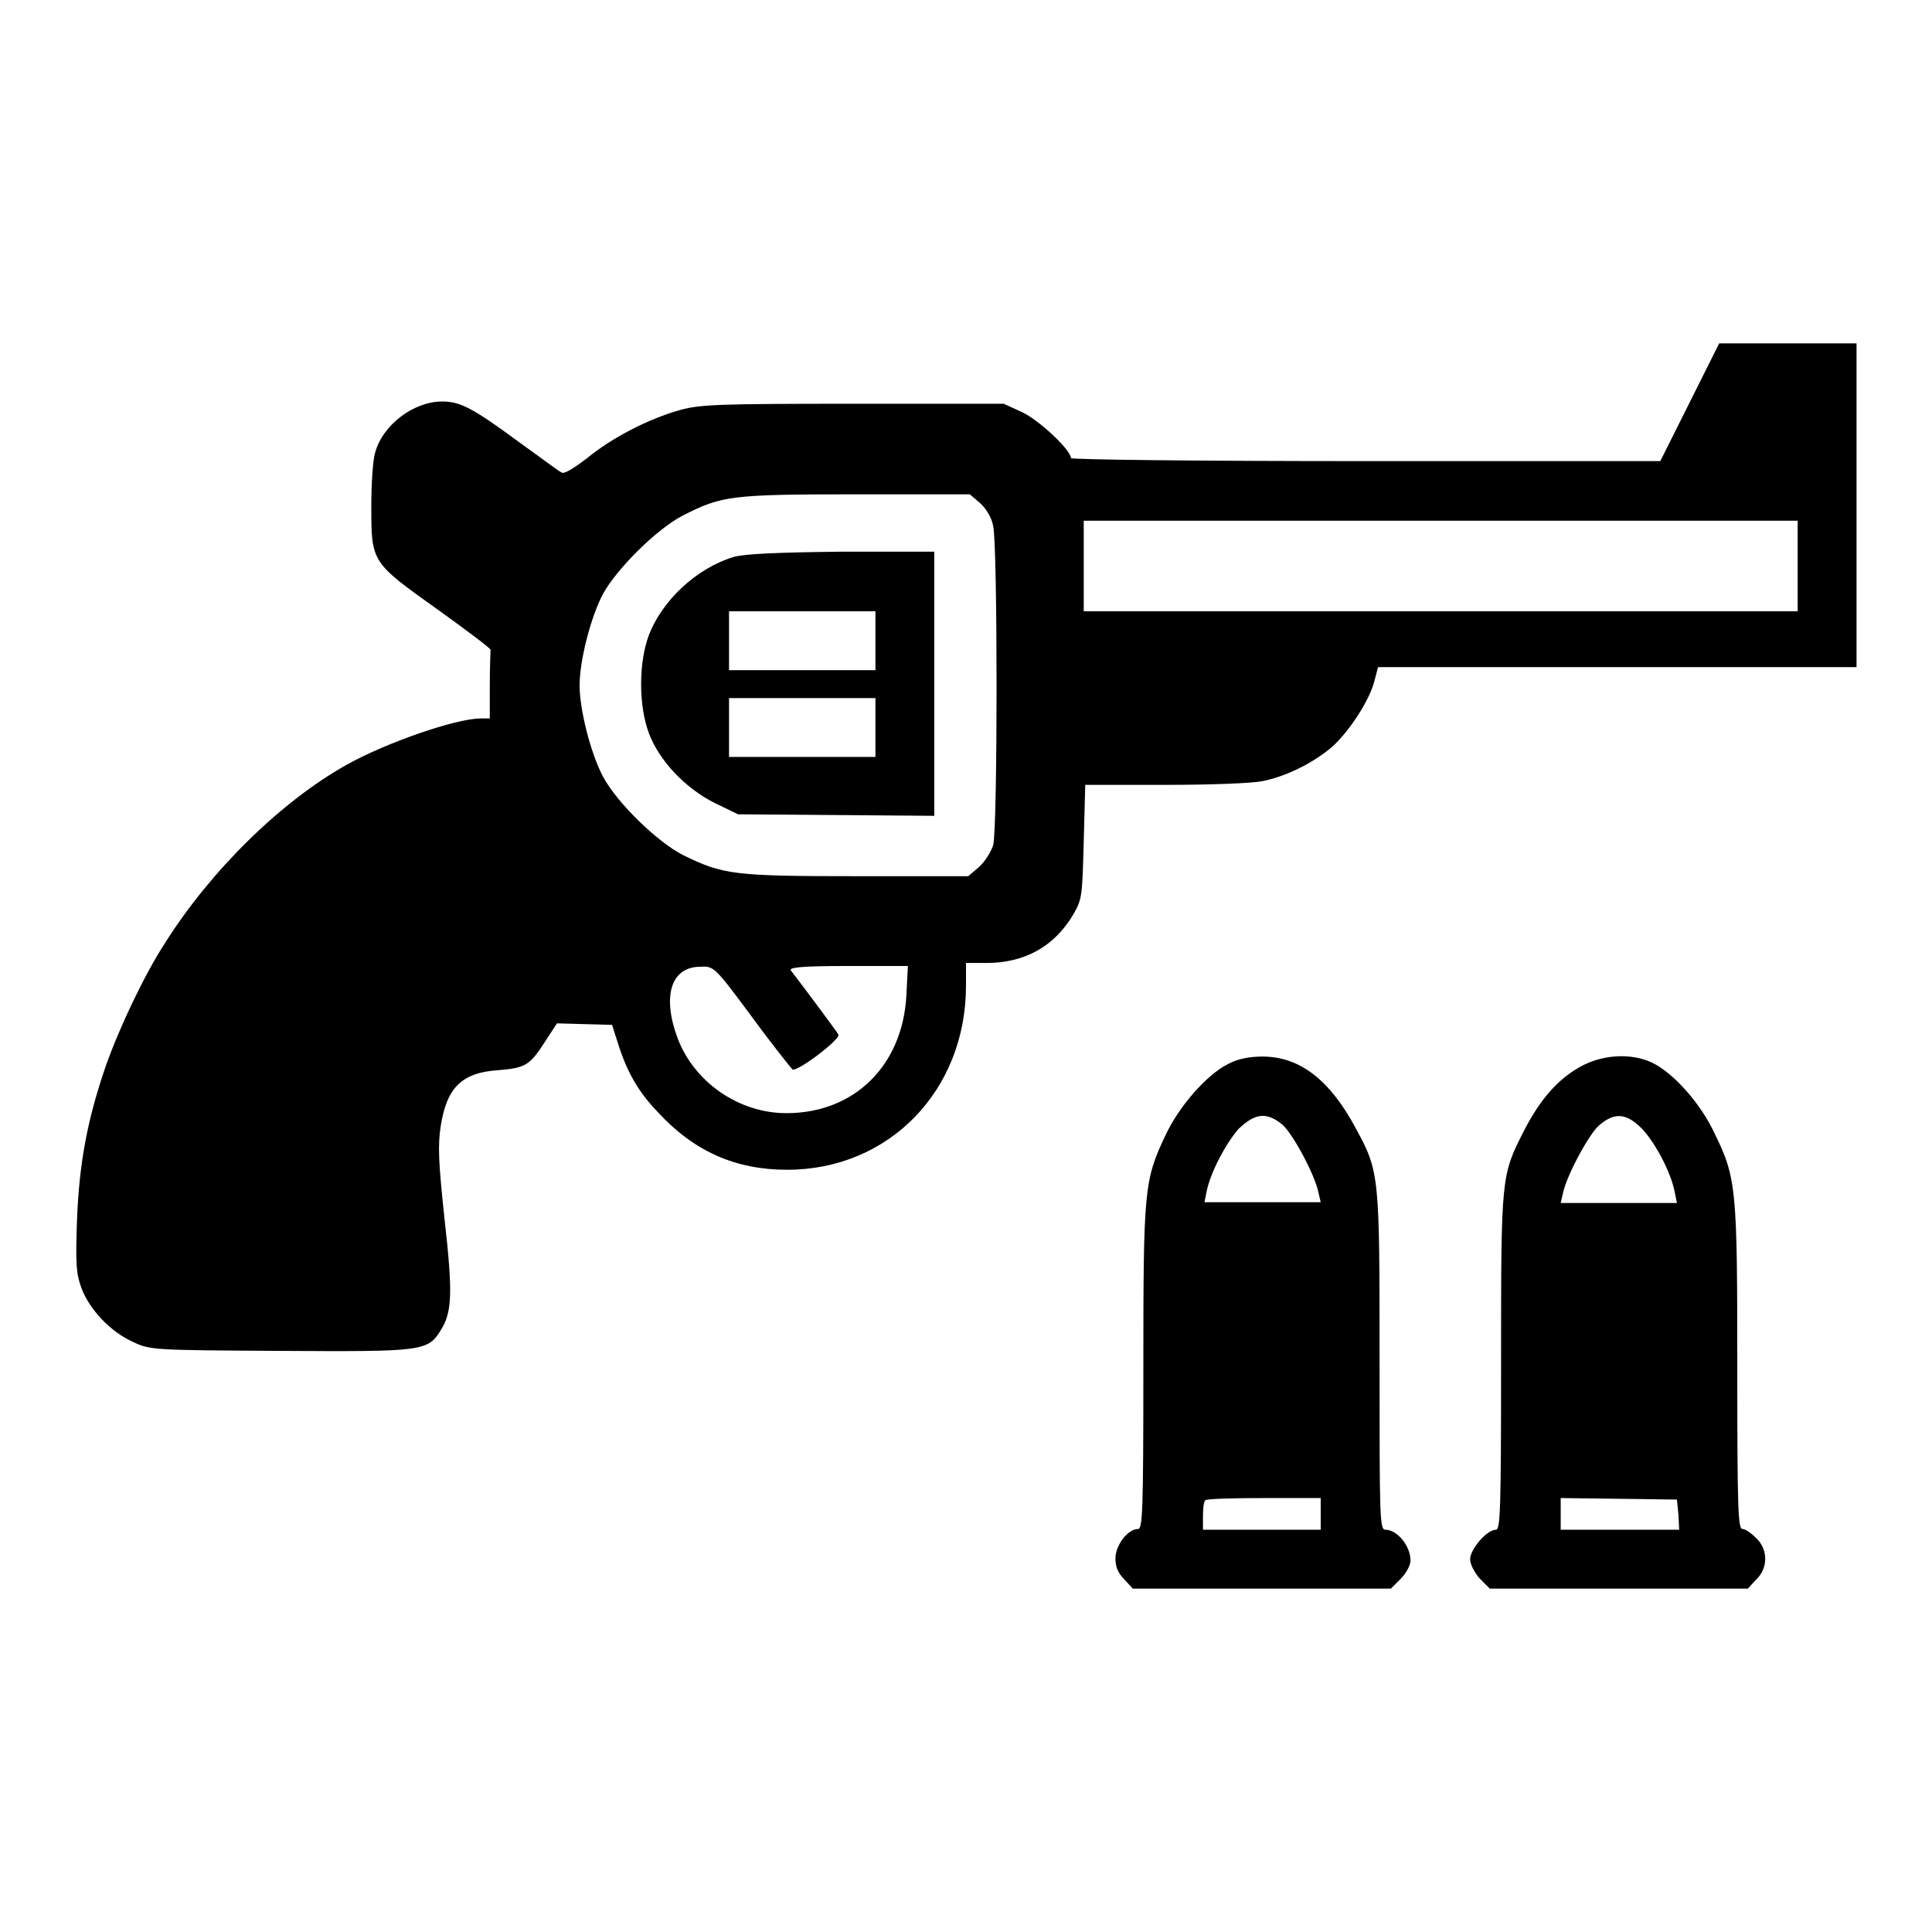
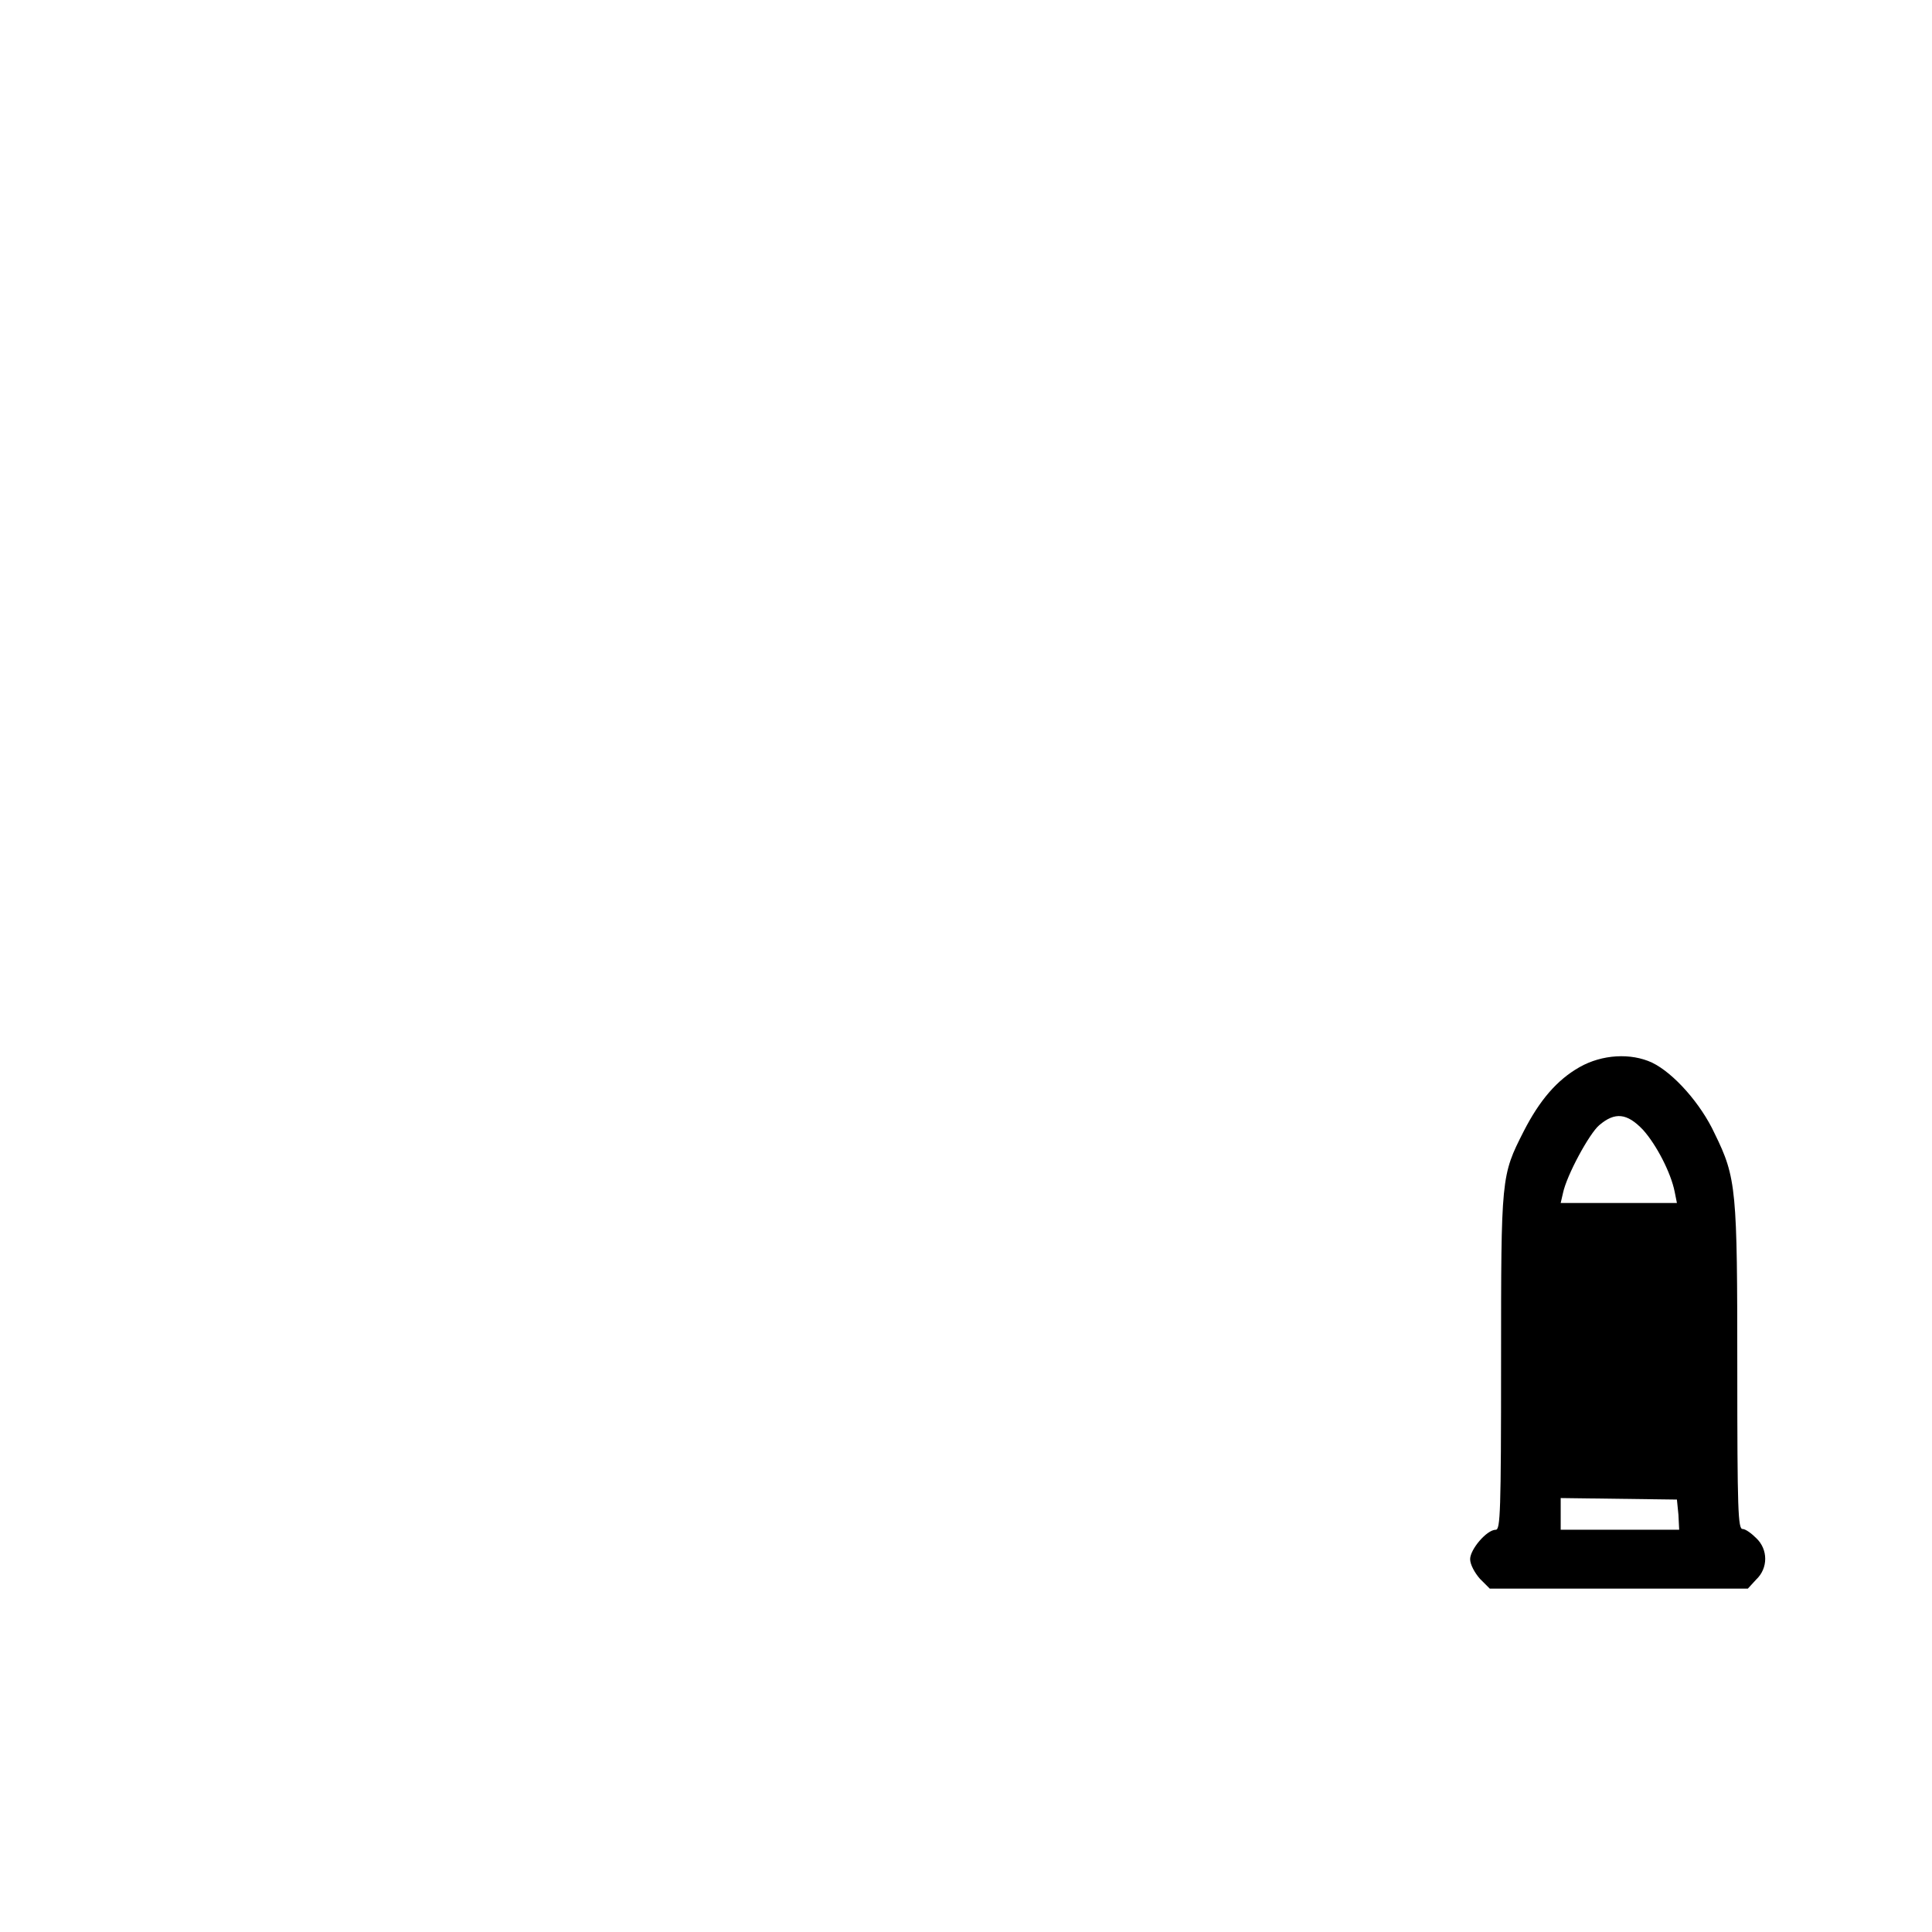
<svg xmlns="http://www.w3.org/2000/svg" version="1.1" x="0px" y="0px" viewBox="0 0 256 256" enable-background="new 0 0 256 256" xml:space="preserve">
  <g>
    <g>
      <g>
-         <path fill="#000000" d="M223.9,53.3l-3.9,7.8h-39c-22.6,0-39.1-0.2-39.1-0.4c0-1.1-4.3-5.1-6.5-6.1l-2.4-1.1H113c-17.9,0-20.1,0.1-22.8,0.8c-4.3,1.2-9.1,3.7-12.4,6.4c-1.7,1.3-3.1,2.2-3.4,1.9c-0.3-0.1-2.8-2-5.6-4c-6.1-4.5-7.8-5.4-10.2-5.4c-3.8,0-7.9,3.1-8.9,6.8c-0.3,1-0.5,4.1-0.5,7.1c0,7.4,0,7.4,8.7,13.6c3.9,2.8,7.1,5.2,7.1,5.4c0,0.2-0.1,2.3-0.1,4.7v4.4h-1.2c-3.3,0-12.5,3.2-17.7,6.1c-8.8,4.9-18.1,14.1-24.1,23.6c-2.8,4.3-6.1,11.3-7.9,16.4c-2.4,7-3.5,12.7-3.8,20.4c-0.2,5.9-0.1,7.1,0.6,9c1.1,2.9,3.9,5.8,6.8,7.1c2.3,1.1,2.7,1.1,19.5,1.2c19.1,0.1,19.6,0.1,21.4-2.9c1.4-2.3,1.5-4.9,0.4-14.6c-0.8-7.5-0.9-9.7-0.5-12.3c0.8-5.1,2.8-7.1,7.7-7.4c3.5-0.3,4.1-0.6,6.2-3.9l1.5-2.3l3.6,0.1l3.7,0.1l0.8,2.5c1.2,3.8,2.7,6.4,5.3,9.1c4.8,5.2,10.3,7.6,17.1,7.6c13.5,0,23.7-10.5,23.7-24.4v-3h2.7c5.1,0,9-2.2,11.5-6.4c1.2-2.1,1.2-2.4,1.4-9.7l0.2-7.5h10.5c5.9,0,11.6-0.2,13-0.5c3-0.6,6.3-2.2,8.8-4.2c2.3-1.8,5.3-6.3,6-9l0.5-1.9h31.7H246V67.1V45.5h-9.1h-9.1L223.9,53.3z M129.8,66.6c0.9,0.8,1.6,2,1.8,3.1c0.6,2.6,0.6,40.1,0,42.3c-0.3,0.9-1.1,2.2-1.9,2.9l-1.4,1.2h-14.8c-16.3,0-17.7-0.2-23-2.8c-3.5-1.8-8.8-7-10.6-10.4c-1.6-3-3.1-8.8-3.1-12.1s1.5-9.1,3.1-12.1c1.8-3.3,7.1-8.6,10.6-10.4c5.1-2.6,6.3-2.8,22.9-2.8l15.1,0L129.8,66.6z M238.2,75v6h-47.3h-47.3v-6v-6h47.3h47.3L238.2,75L238.2,75z M99.6,134.7c2.7,3.7,5.2,6.8,5.4,7c0.6,0.4,6.4-4,6.1-4.6c-0.2-0.4-4.6-6.3-6.3-8.5c-0.3-0.4,1.2-0.6,7.5-0.6h8l-0.2,3.9c-0.5,9.3-6.9,15.6-15.9,15.6c-6.3,0-12.2-4.1-14.4-9.9c-2.1-5.6-0.9-9.5,3-9.5C94.6,128,94.7,128.1,99.6,134.7z" />
-         <path fill="#000000" d="M97.2,73.8c-4.9,1.5-9.4,5.7-11.2,10.3c-1.4,3.7-1.4,9.4,0,13.1c1.4,3.7,4.9,7.3,8.7,9.2l3.1,1.5l13,0.1l13,0.1V90.7V73.1l-12.3,0C102.7,73.2,98.6,73.4,97.2,73.8z M116,84.9v3.9h-9.7h-9.7v-3.9V81h9.7h9.7V84.9z M116,96.4v3.9h-9.7h-9.7v-3.9v-3.9h9.7h9.7V96.4z" />
-         <path fill="#000000" d="M162.7,141c-2.8,1.4-6.5,5.6-8.3,9.5c-2.8,5.9-2.9,7.2-2.9,30.8c0,18.9-0.1,21.3-0.7,21.3c-1.4,0-3,2.2-3,3.9c0,1.2,0.4,2,1.2,2.8l1.1,1.2h17.1h17.1l1.3-1.3c0.7-0.7,1.3-1.8,1.3-2.4c0-2-1.8-4.1-3.3-4.1c-0.8,0-0.8-1.4-0.8-22.2c0-24.7,0-25.2-3.1-30.9c-3.4-6.4-7.4-9.6-12.4-9.6C165.5,140,164,140.3,162.7,141z M169.9,149c1.4,1.2,4.3,6.6,4.8,9l0.3,1.3h-7.7h-7.7l0.3-1.5c0.5-2.4,2.4-6.1,4.2-8.2C166.3,147.5,167.8,147.3,169.9,149z M175,200.6v2.1h-7.8h-7.8v-1.8c0-1,0.1-1.9,0.3-2.1c0.1-0.2,3.7-0.3,7.8-0.3h7.5V200.6z" />
        <path fill="#000000" d="M209.3,141.4c-3,1.7-5.3,4.4-7.4,8.5c-3,5.9-3,6-3,30.5c0,20-0.1,22.3-0.7,22.3c-1.2,0-3.4,2.6-3.4,3.9c0,0.7,0.6,1.8,1.3,2.6l1.3,1.3h17.1h17.1l1.1-1.2c1.6-1.5,1.6-4,0-5.5c-0.6-0.6-1.4-1.2-1.8-1.2c-0.6,0-0.7-2.4-0.7-21.3c0-23.7-0.1-25.2-3-31.1c-1.8-3.9-5.4-8-8.3-9.4C216.1,139.5,212.3,139.7,209.3,141.4z M217.7,149.7c1.8,2,3.7,5.7,4.2,8.2l0.3,1.5h-7.7h-7.7l0.3-1.3c0.5-2.4,3.5-7.9,4.8-9C214,147.3,215.6,147.5,217.7,149.7z M222.4,200.7l0.1,2h-7.8h-7.9v-2.1v-2.1l7.7,0.1l7.7,0.1L222.4,200.7z" />
      </g>
    </g>
  </g>
</svg>